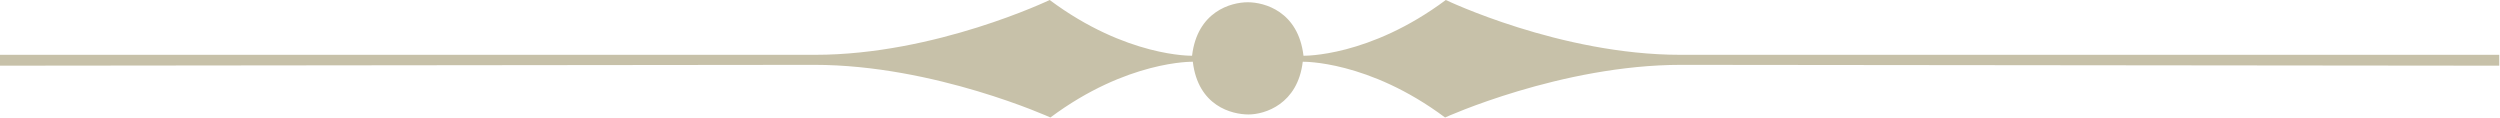
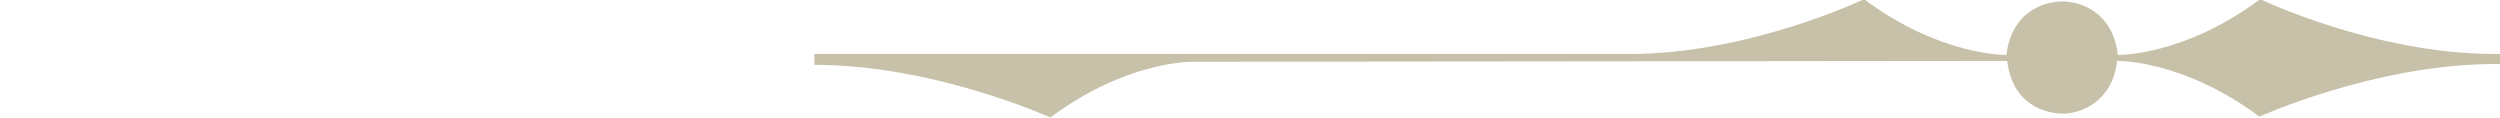
<svg xmlns="http://www.w3.org/2000/svg" width="100%" height="100%" viewBox="0 0 1826 86" version="1.1" xml:space="preserve" style="fill-rule:evenodd;clip-rule:evenodd;stroke-linejoin:round;stroke-miterlimit:2;">
-   <path d="M871.176,45.103c0,0 -47.847,-1.1 -103.95,40.705c0,-0 -84.657,-38.444 -172.41,-38.444l-594.816,0.608l0,-7.938l595.376,-0c87.76,-0 171.307,-40.034 171.307,-40.034c56.091,41.799 103.944,40.704 103.944,40.704l0.051,0c3.844,-32.452 28.604,-39.055 40.701,-39.055c12.1,0 36.854,6.603 40.692,39.055c0,0 47.857,1.095 103.95,-40.704c0,-0 83.551,40.034 171.301,40.034l598.129,-0l0,7.938l-597.562,-0.608c-87.76,-0 -172.417,38.444 -172.417,38.444c-56.093,-41.805 -103.943,-40.705 -103.943,-40.705c-3.679,30.987 -27.674,38.501 -39.598,38.501c-12.109,-0 -36.854,-6.052 -40.699,-38.501l-0.056,0Z" style="fill:#c7c1a9;fill-rule:nonzero;" />
+   <path d="M871.176,45.103c0,0 -47.847,-1.1 -103.95,40.705c0,-0 -84.657,-38.444 -172.41,-38.444l0,-7.938l595.376,-0c87.76,-0 171.307,-40.034 171.307,-40.034c56.091,41.799 103.944,40.704 103.944,40.704l0.051,0c3.844,-32.452 28.604,-39.055 40.701,-39.055c12.1,0 36.854,6.603 40.692,39.055c0,0 47.857,1.095 103.95,-40.704c0,-0 83.551,40.034 171.301,40.034l598.129,-0l0,7.938l-597.562,-0.608c-87.76,-0 -172.417,38.444 -172.417,38.444c-56.093,-41.805 -103.943,-40.705 -103.943,-40.705c-3.679,30.987 -27.674,38.501 -39.598,38.501c-12.109,-0 -36.854,-6.052 -40.699,-38.501l-0.056,0Z" style="fill:#c7c1a9;fill-rule:nonzero;" />
</svg>